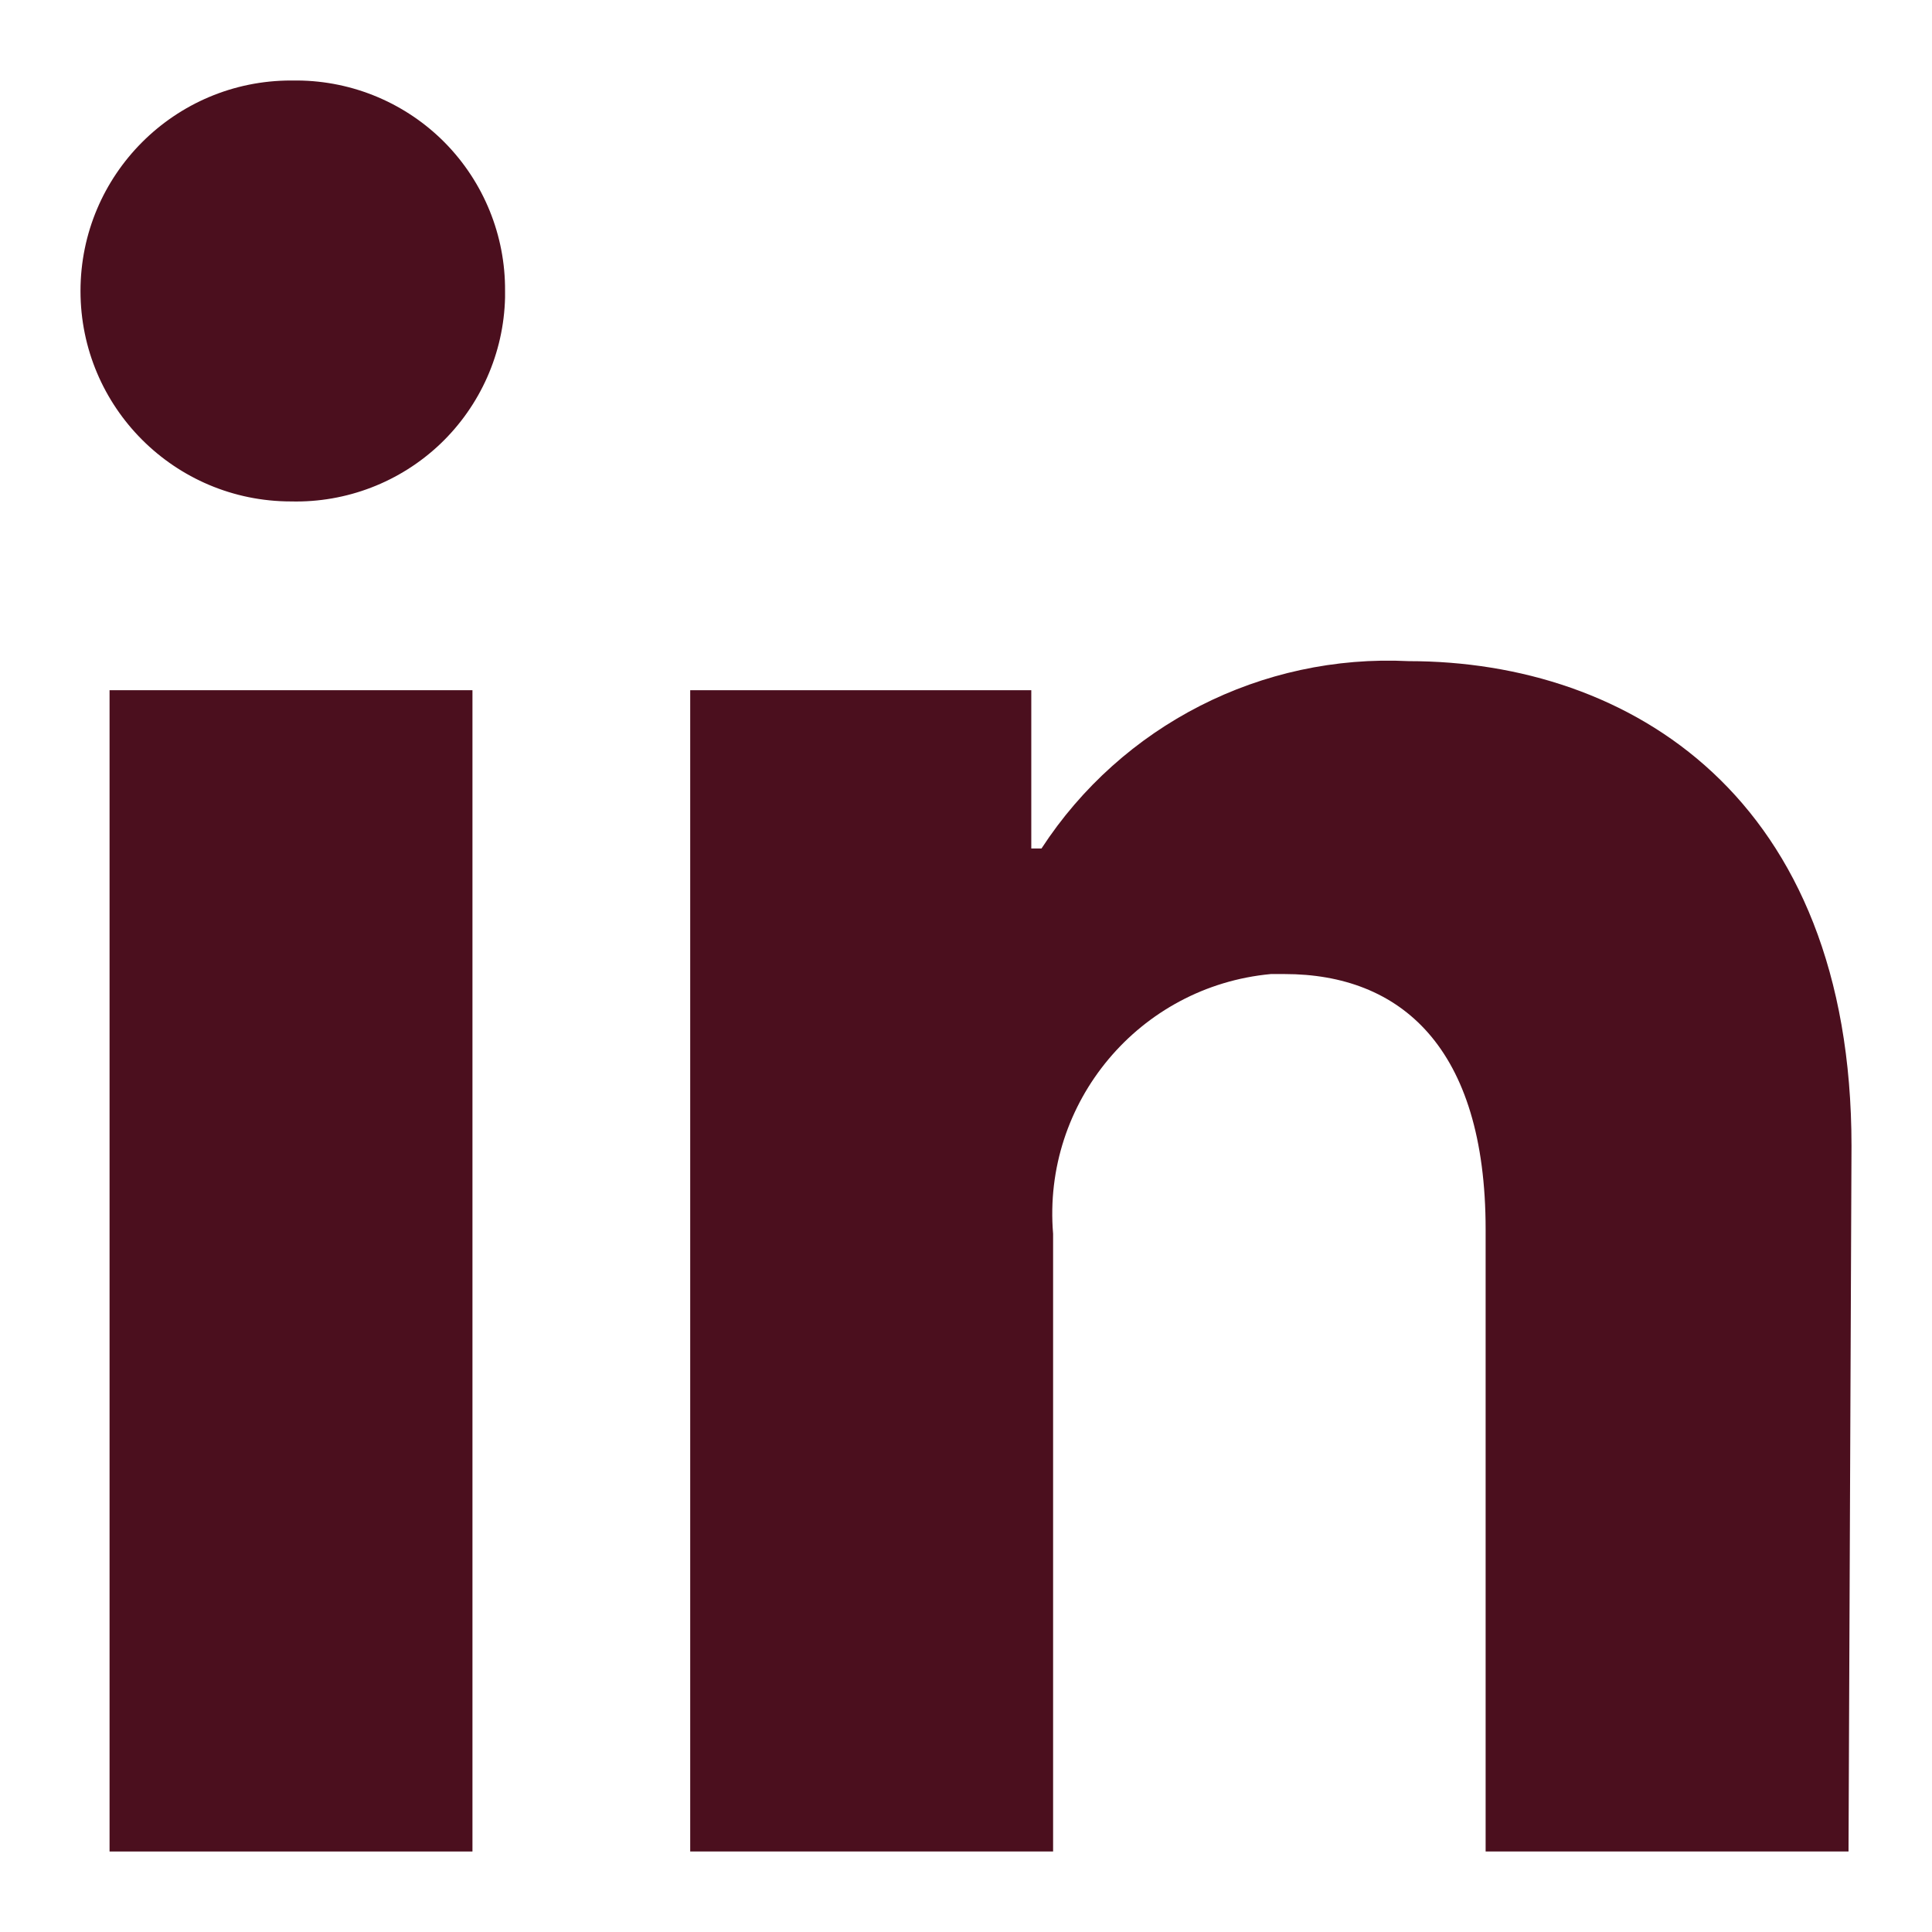
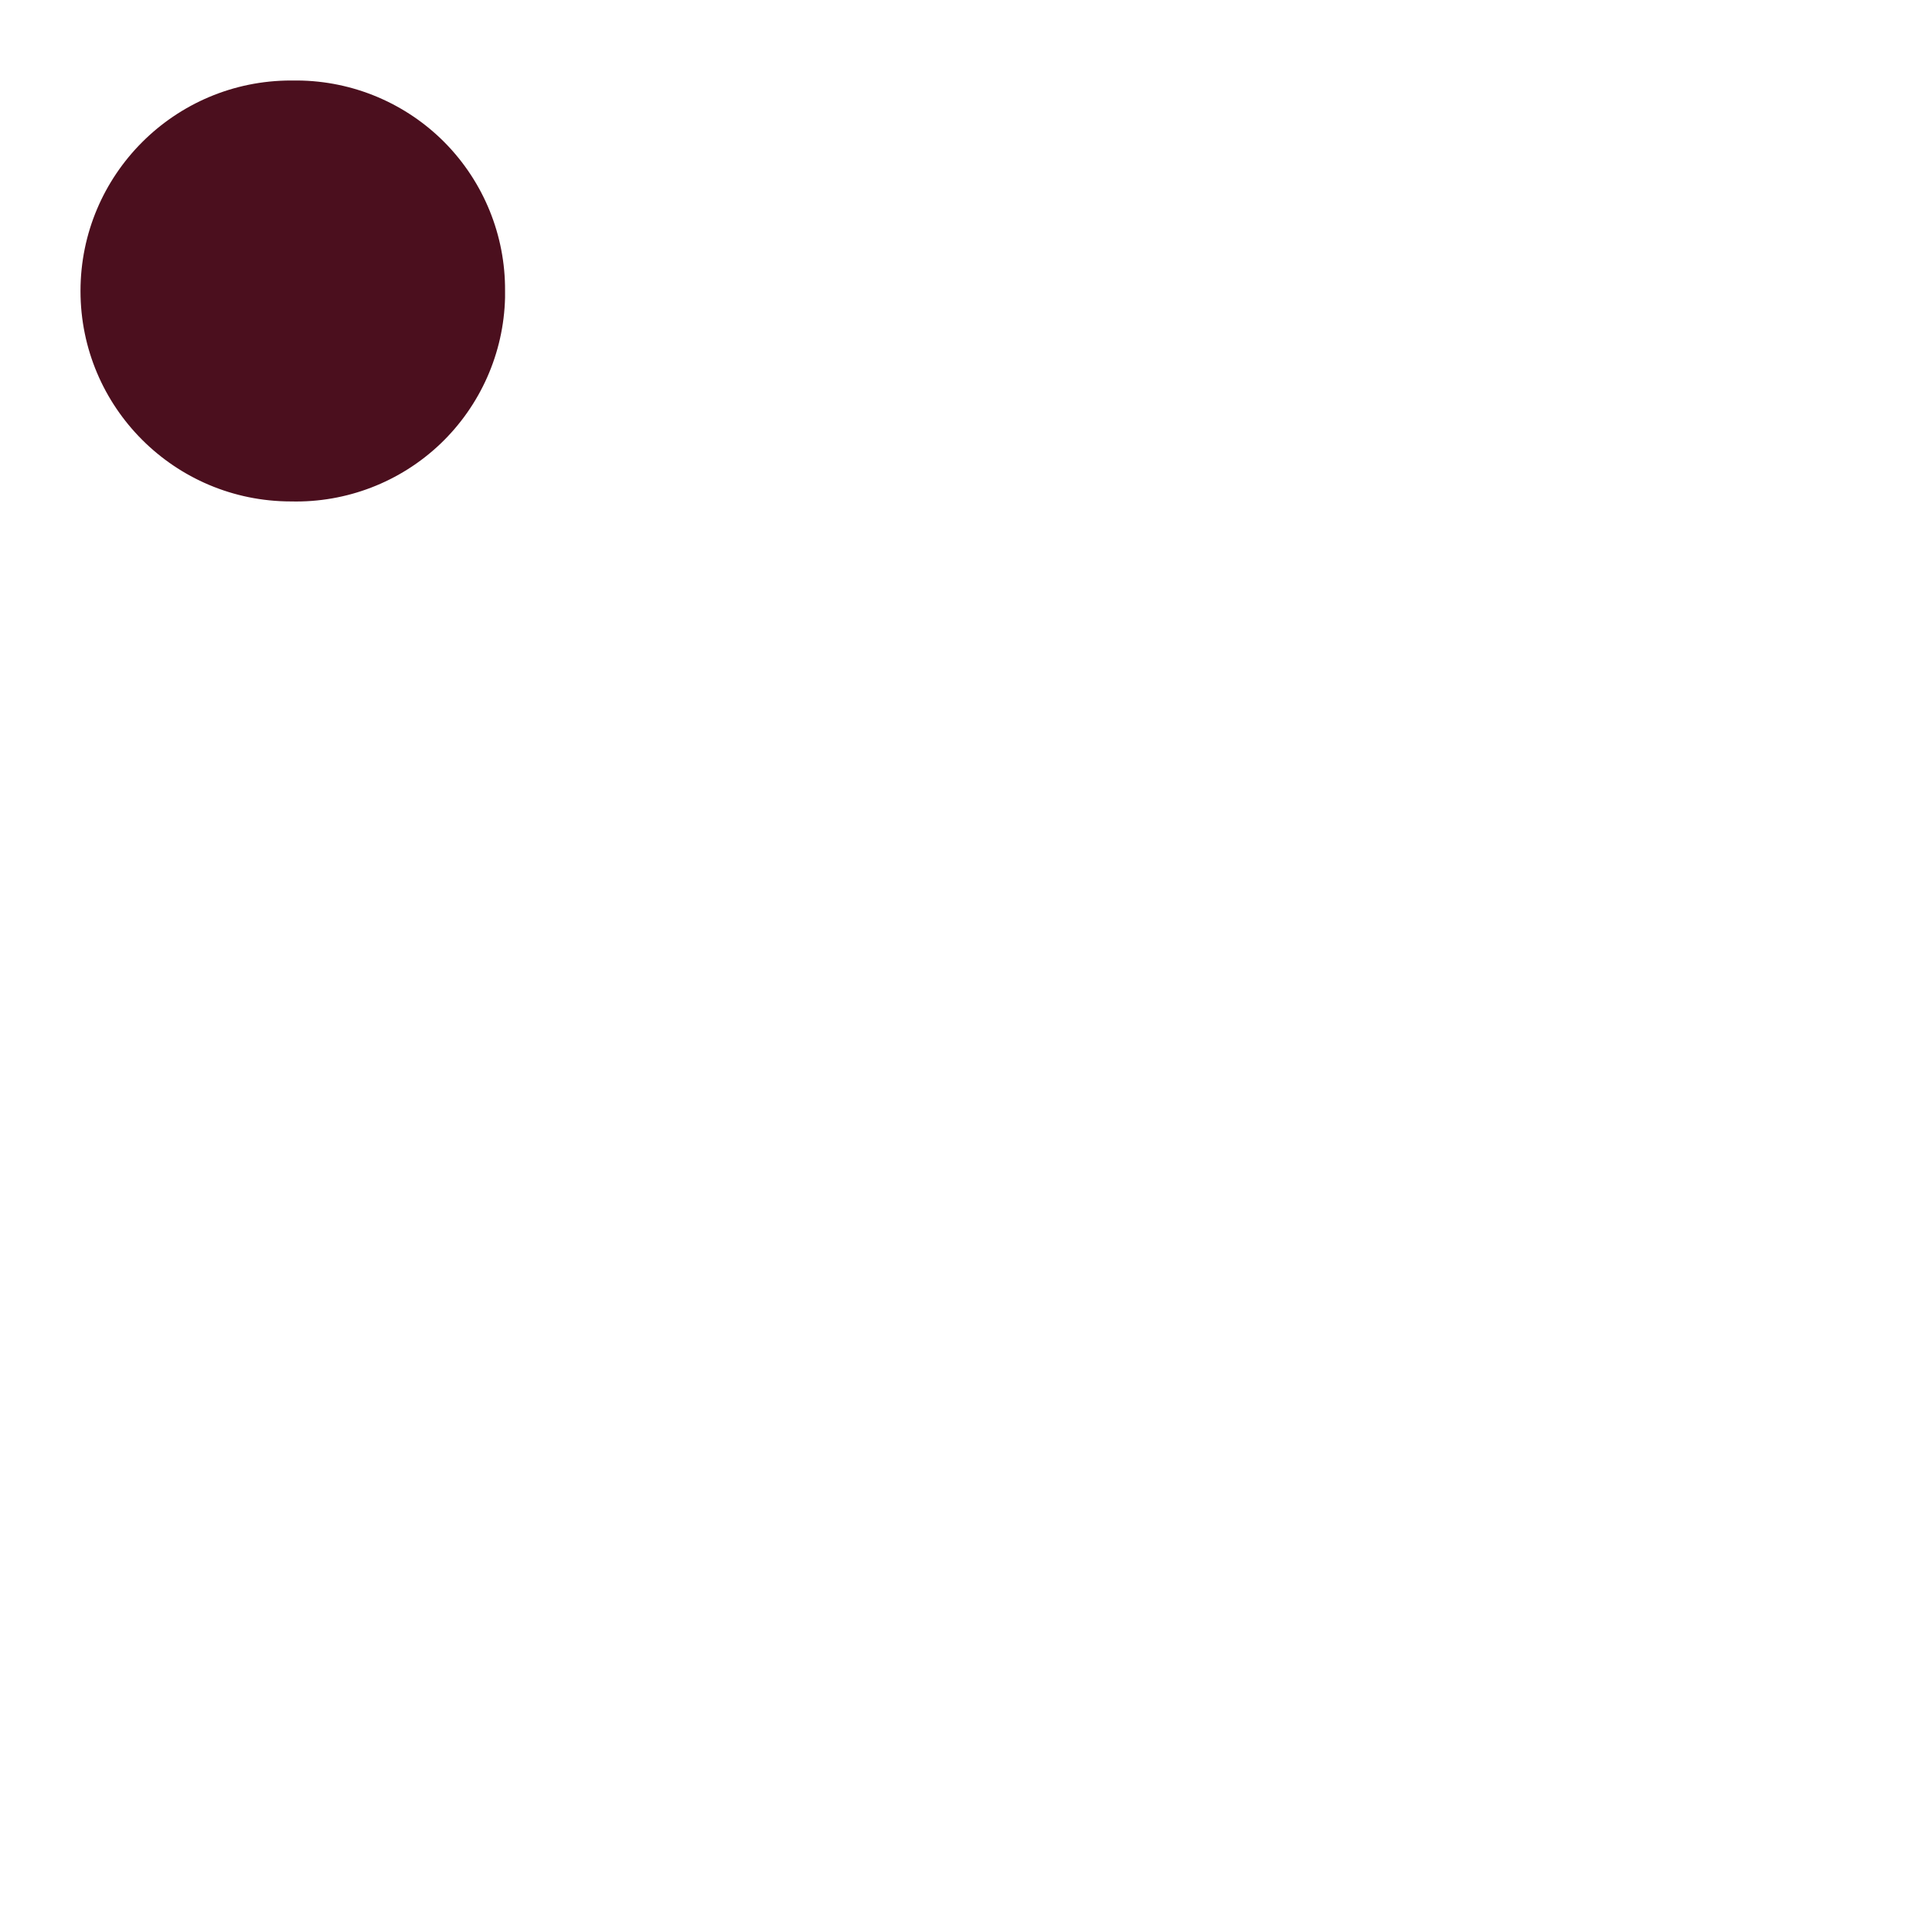
<svg xmlns="http://www.w3.org/2000/svg" width="24" height="24" viewBox="0 0 24 24" fill="none">
-   <path d="M5.869 8.574H1.361V23H5.869V8.574Z" fill="#4B0F1E" />
  <path d="M6.274 3.615C6.279 2.926 6.01 2.264 5.527 1.773C5.043 1.283 4.385 1.005 3.696 1H3.615C2.171 1 1 2.171 1 3.615C1 5.059 2.171 6.229 3.615 6.229C4.303 6.246 4.971 5.989 5.47 5.514C5.968 5.039 6.258 4.385 6.274 3.696V3.615Z" fill="#4B0F1E" />
-   <path d="M23 14.236C23 9.9 20.241 8.213 17.5 8.213C15.673 8.122 13.936 9.008 12.938 10.54H12.811V8.574H8.574V23H13.082V15.327C12.946 13.692 14.153 12.252 15.787 12.1H15.958C17.392 12.1 18.455 13.001 18.455 15.273V23H22.963L23 14.236Z" fill="#4B0F1E" />
</svg>